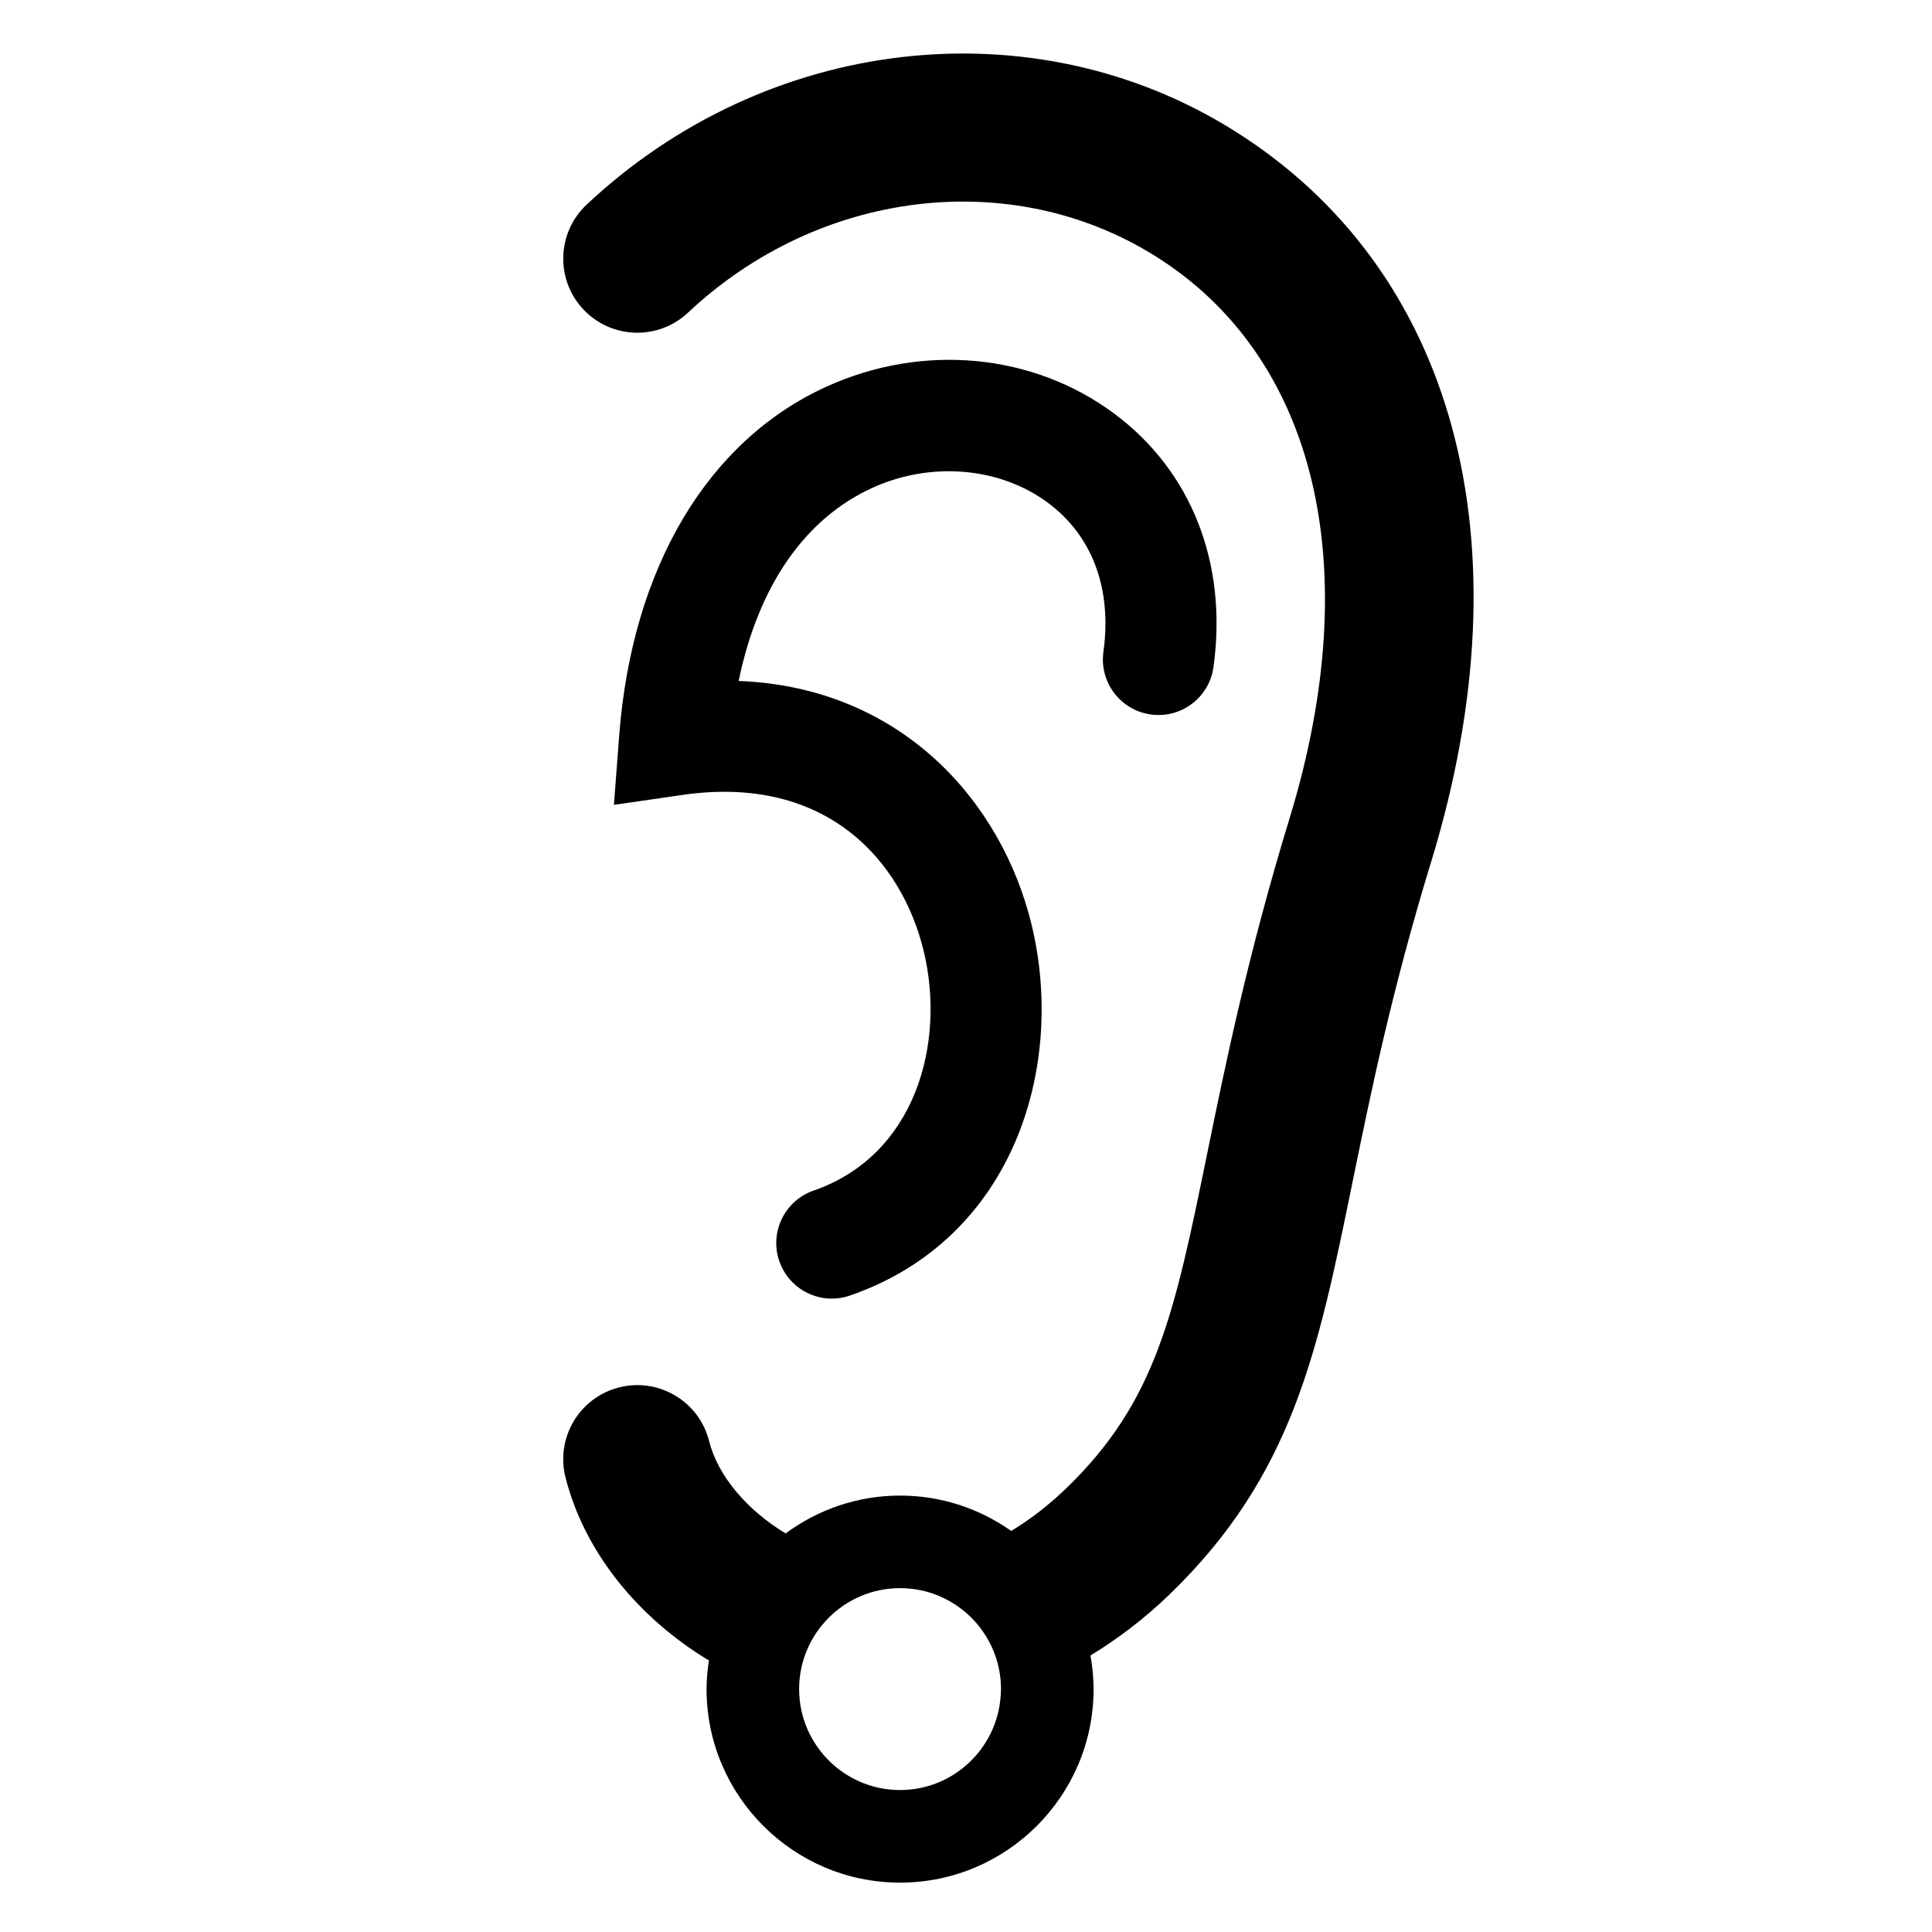
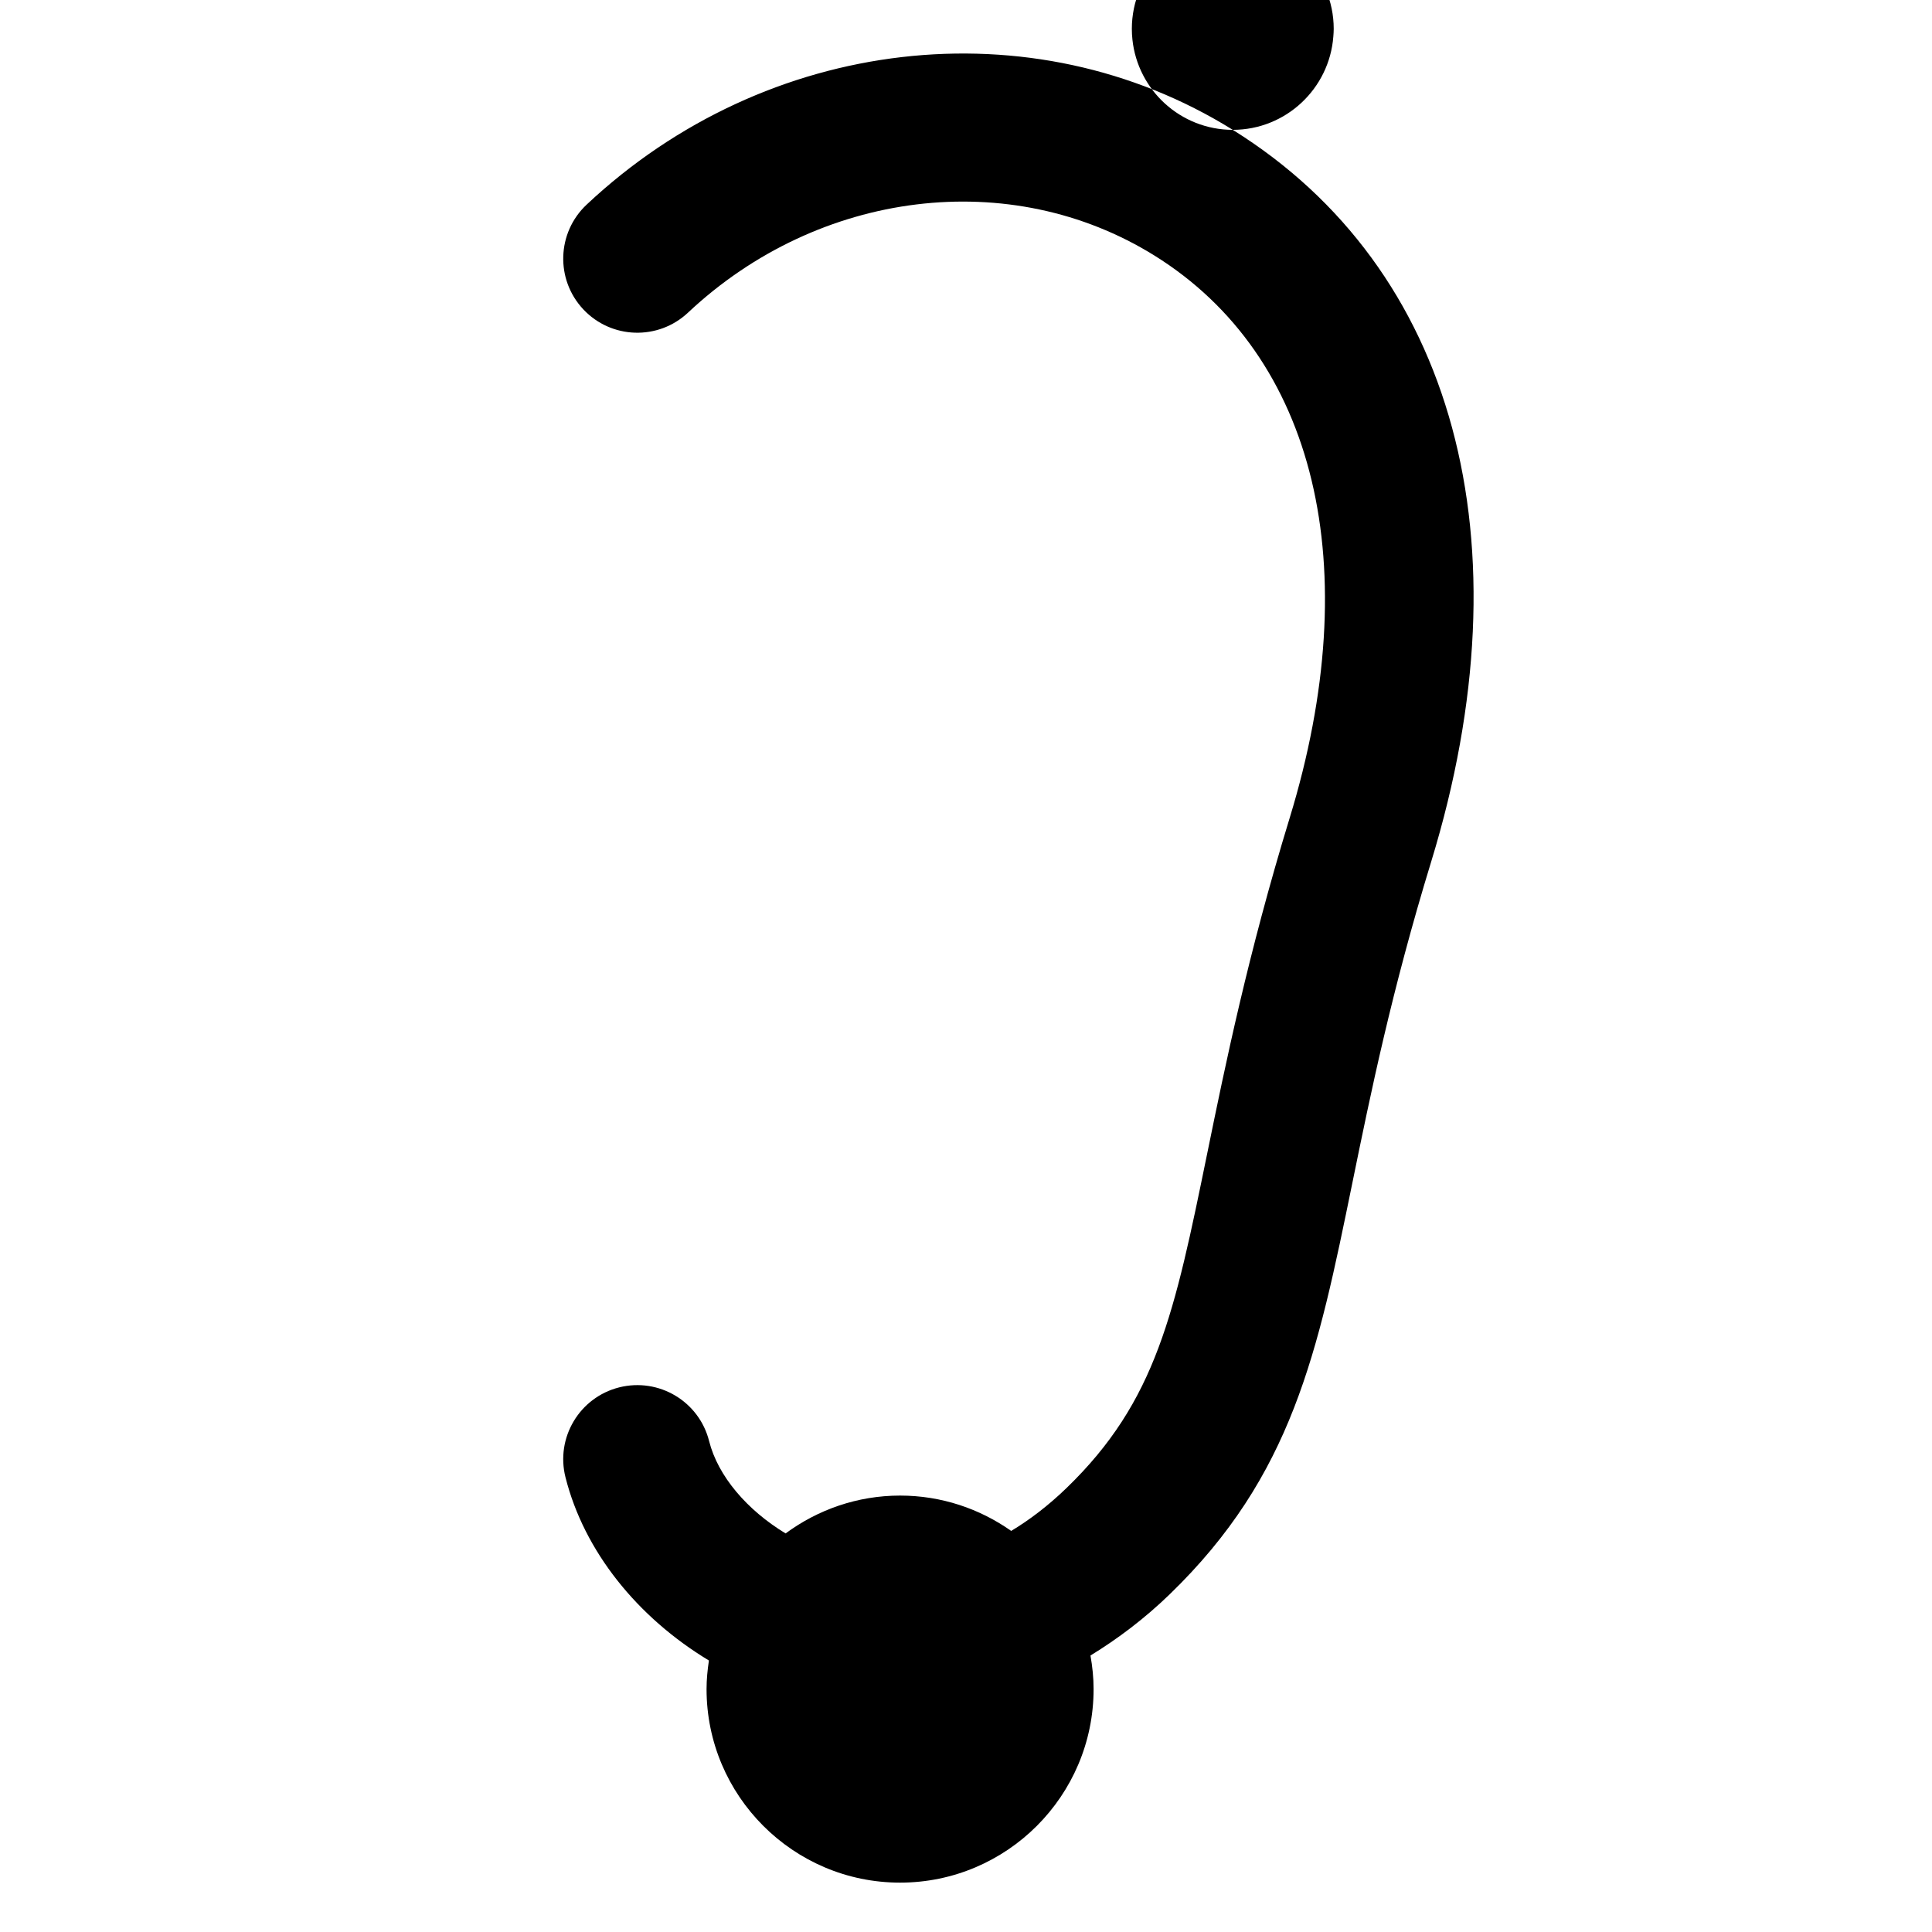
<svg xmlns="http://www.w3.org/2000/svg" fill="#000000" width="800px" height="800px" version="1.1" viewBox="144 144 512 512">
  <g>
-     <path d="m364.44 488.15c-6.102 0-11.805-3.824-13.91-9.91-2.66-7.684 1.414-16.066 9.094-18.727 27.008-9.352 35.094-39.066 29.137-63.59-5.738-23.59-25.531-46.789-63.879-41.262l-18.188 2.637 1.395-18.32c3.387-44.438 23.398-78.152 54.922-92.504 25.547-11.617 54.793-8.867 76.348 7.195 20.453 15.246 30.012 39.707 26.227 67.109-1.113 8.051-8.52 13.688-16.602 12.566-8.051-1.113-13.68-8.543-12.566-16.594 2.309-16.691-2.898-30.707-14.66-39.473-12.746-9.5-31.02-11.074-46.551-4.004-17.996 8.191-30.273 26.086-35.457 51.188 43.012 1.652 69.668 31.855 77.613 64.508 9.109 37.453-4.492 83.27-48.113 98.367-1.59 0.551-3.219 0.812-4.809 0.812z" />
-     <path d="m470.7 178.41c-53.172-33.094-123.59-24.945-171.25 19.832-7.898 7.422-8.289 19.844-0.863 27.746 7.418 7.898 19.844 8.289 27.746 0.863 34.699-32.605 85.535-38.82 123.63-15.113 42.828 26.66 56.211 82.395 35.797 149.09-11.039 36.082-17.023 65.309-21.824 88.797-8.656 42.324-13.422 65.637-37.293 88.715-4.953 4.785-9.863 8.484-14.664 11.371-8.344-5.879-18.488-9.367-29.449-9.367-11.359 0-21.828 3.758-30.34 10.031-10.188-6.184-17.91-15.133-20.27-24.477-2.648-10.508-13.301-16.871-23.836-14.227-10.508 2.656-16.879 13.324-14.223 23.836 4.941 19.59 19.02 37.074 38.008 48.543-0.367 2.481-0.625 4.996-0.625 7.578 0 28.277 23.004 51.289 51.281 51.289 28.285 0 51.289-23.008 51.289-51.289 0-3.039-0.316-6.004-0.828-8.898 7.301-4.469 14.344-9.793 20.938-16.168 32.613-31.527 39.262-64.055 48.465-109.07 4.875-23.852 10.402-50.879 20.902-85.176 25.953-84.77 6.289-157.25-52.586-193.9zm-88.176 439.97c-13.801 0-25.184-10.504-26.598-23.938-0.098-0.926-0.152-1.863-0.152-2.816 0-14.75 12-26.754 26.746-26.754 14.75 0 26.754 12 26.754 26.754 0 0.68-0.051 1.352-0.102 2.019-1.035 13.812-12.582 24.734-26.648 24.734z" />
+     <path d="m470.7 178.41c-53.172-33.094-123.59-24.945-171.25 19.832-7.898 7.422-8.289 19.844-0.863 27.746 7.418 7.898 19.844 8.289 27.746 0.863 34.699-32.605 85.535-38.82 123.63-15.113 42.828 26.66 56.211 82.395 35.797 149.09-11.039 36.082-17.023 65.309-21.824 88.797-8.656 42.324-13.422 65.637-37.293 88.715-4.953 4.785-9.863 8.484-14.664 11.371-8.344-5.879-18.488-9.367-29.449-9.367-11.359 0-21.828 3.758-30.34 10.031-10.188-6.184-17.91-15.133-20.27-24.477-2.648-10.508-13.301-16.871-23.836-14.227-10.508 2.656-16.879 13.324-14.223 23.836 4.941 19.59 19.02 37.074 38.008 48.543-0.367 2.481-0.625 4.996-0.625 7.578 0 28.277 23.004 51.289 51.281 51.289 28.285 0 51.289-23.008 51.289-51.289 0-3.039-0.316-6.004-0.828-8.898 7.301-4.469 14.344-9.793 20.938-16.168 32.613-31.527 39.262-64.055 48.465-109.07 4.875-23.852 10.402-50.879 20.902-85.176 25.953-84.77 6.289-157.25-52.586-193.9zc-13.801 0-25.184-10.504-26.598-23.938-0.098-0.926-0.152-1.863-0.152-2.816 0-14.75 12-26.754 26.746-26.754 14.75 0 26.754 12 26.754 26.754 0 0.68-0.051 1.352-0.102 2.019-1.035 13.812-12.582 24.734-26.648 24.734z" />
  </g>
</svg>